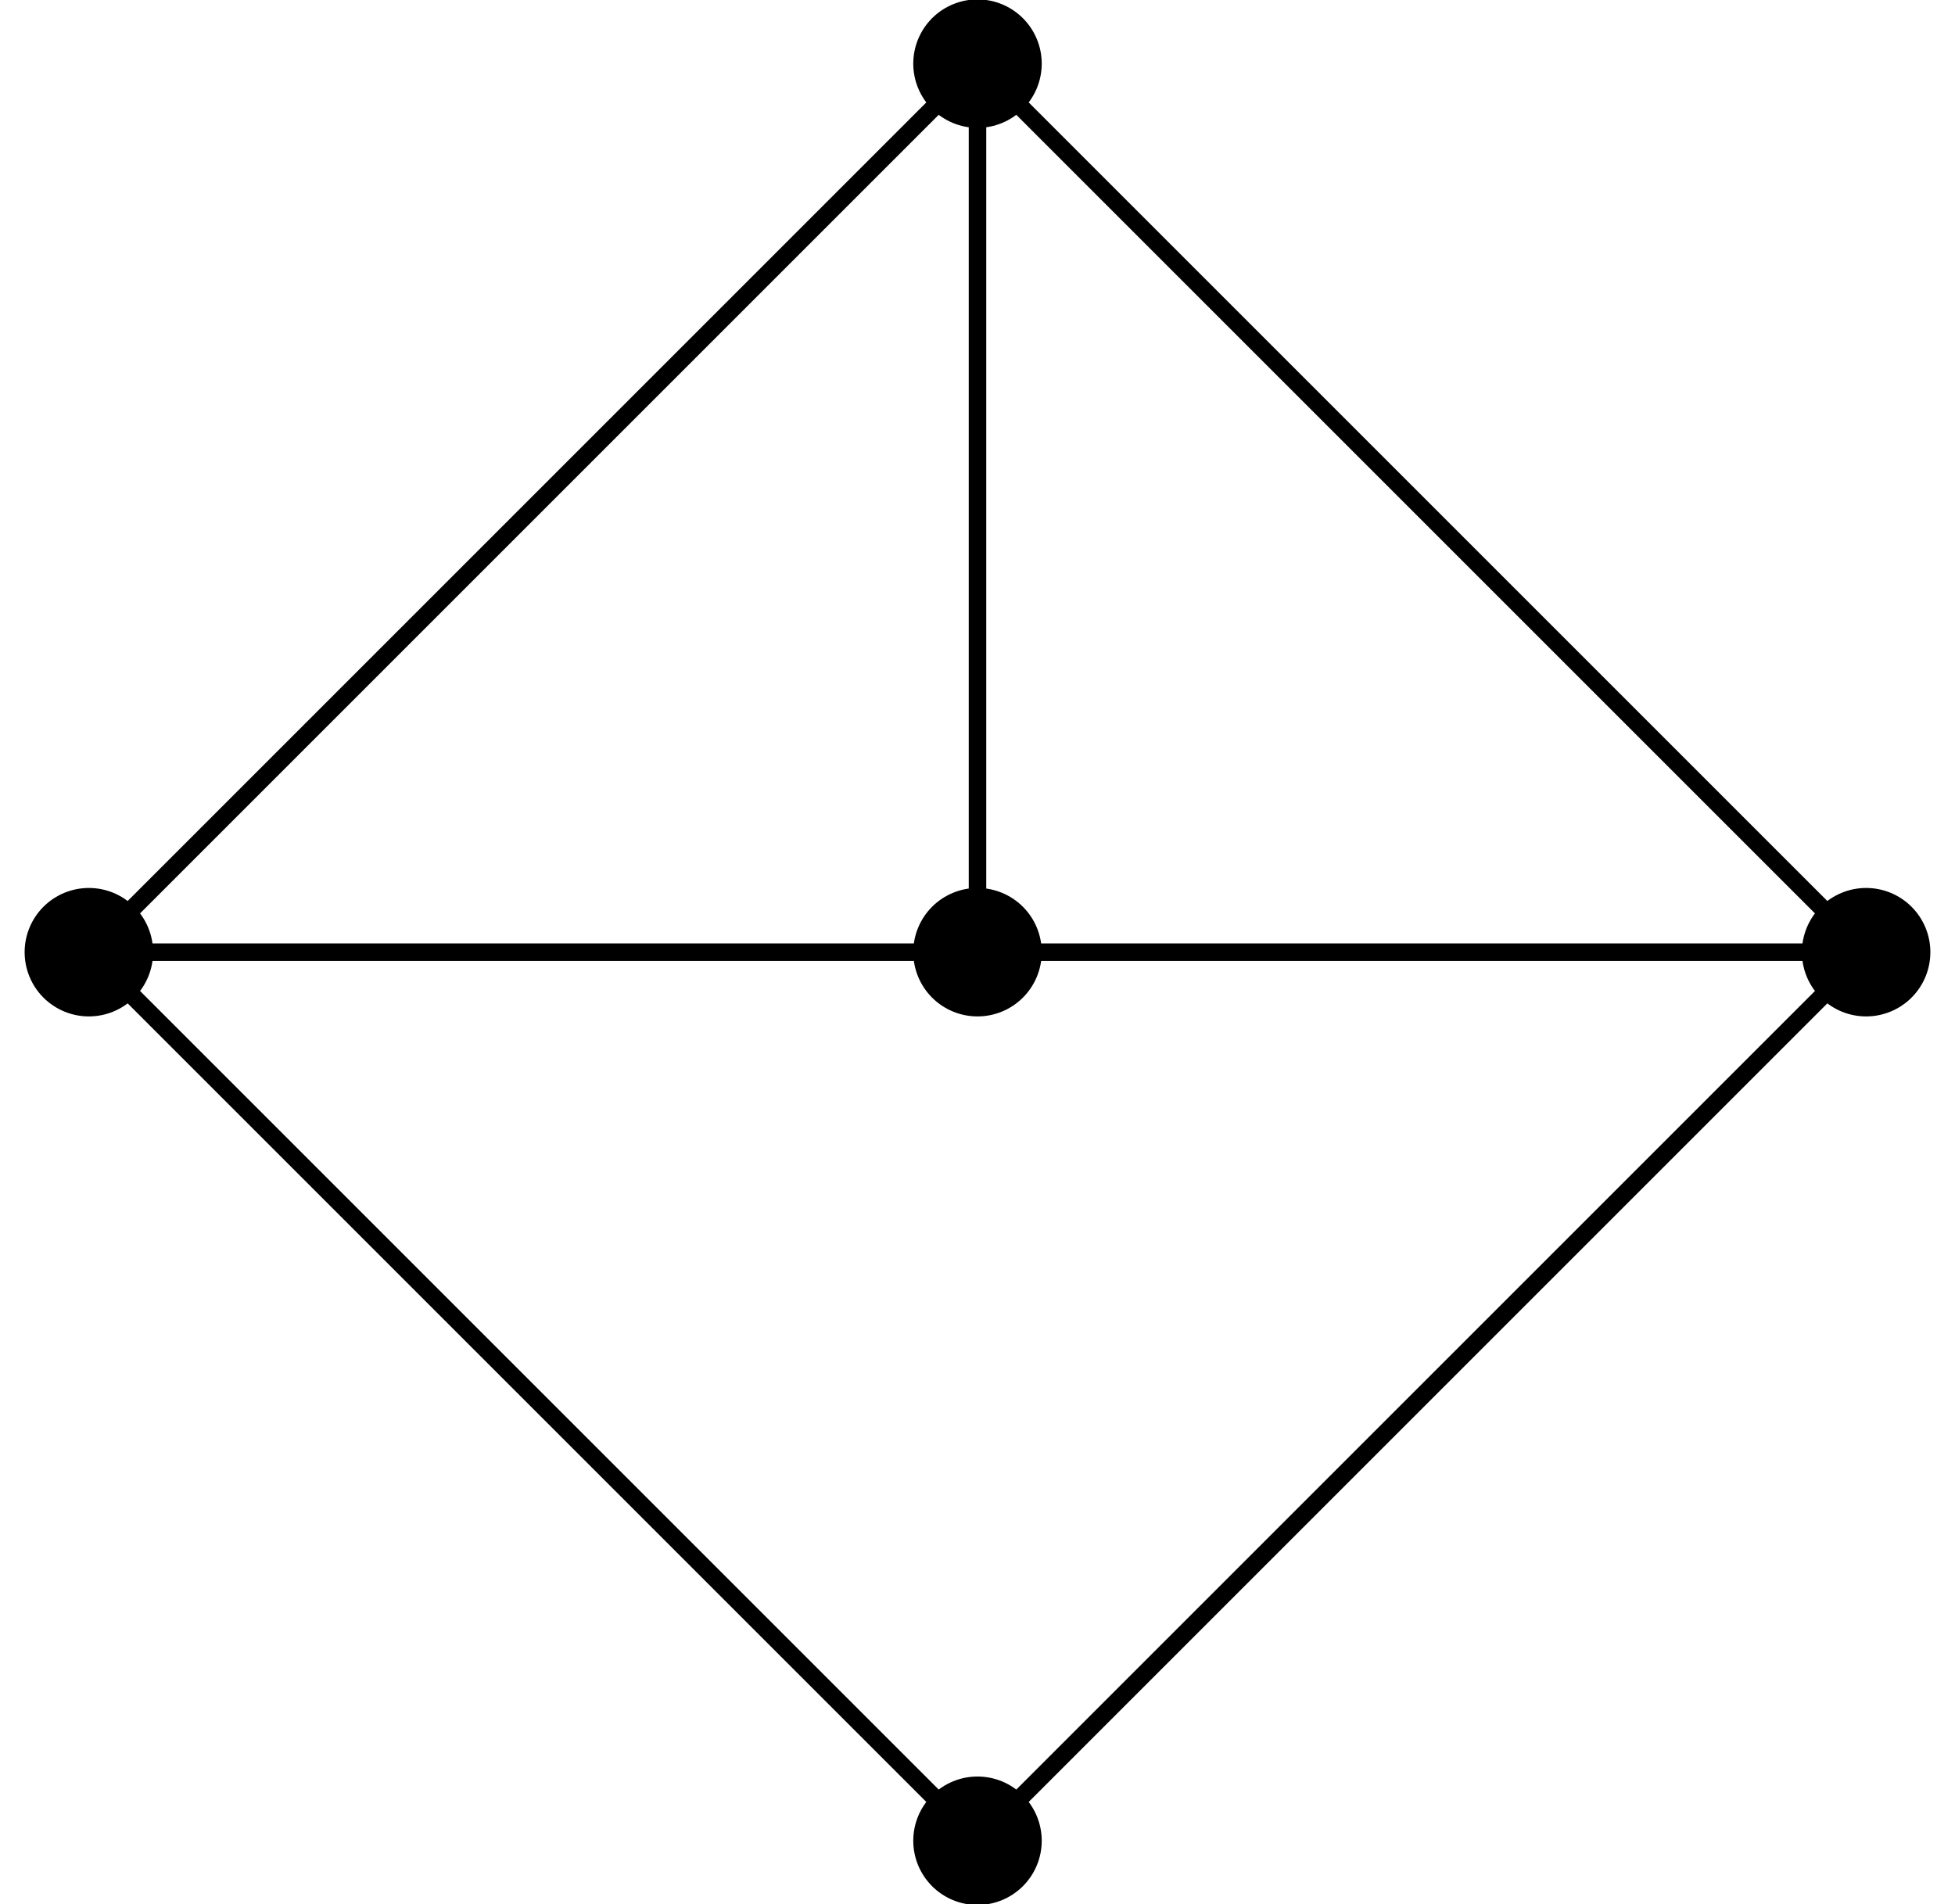
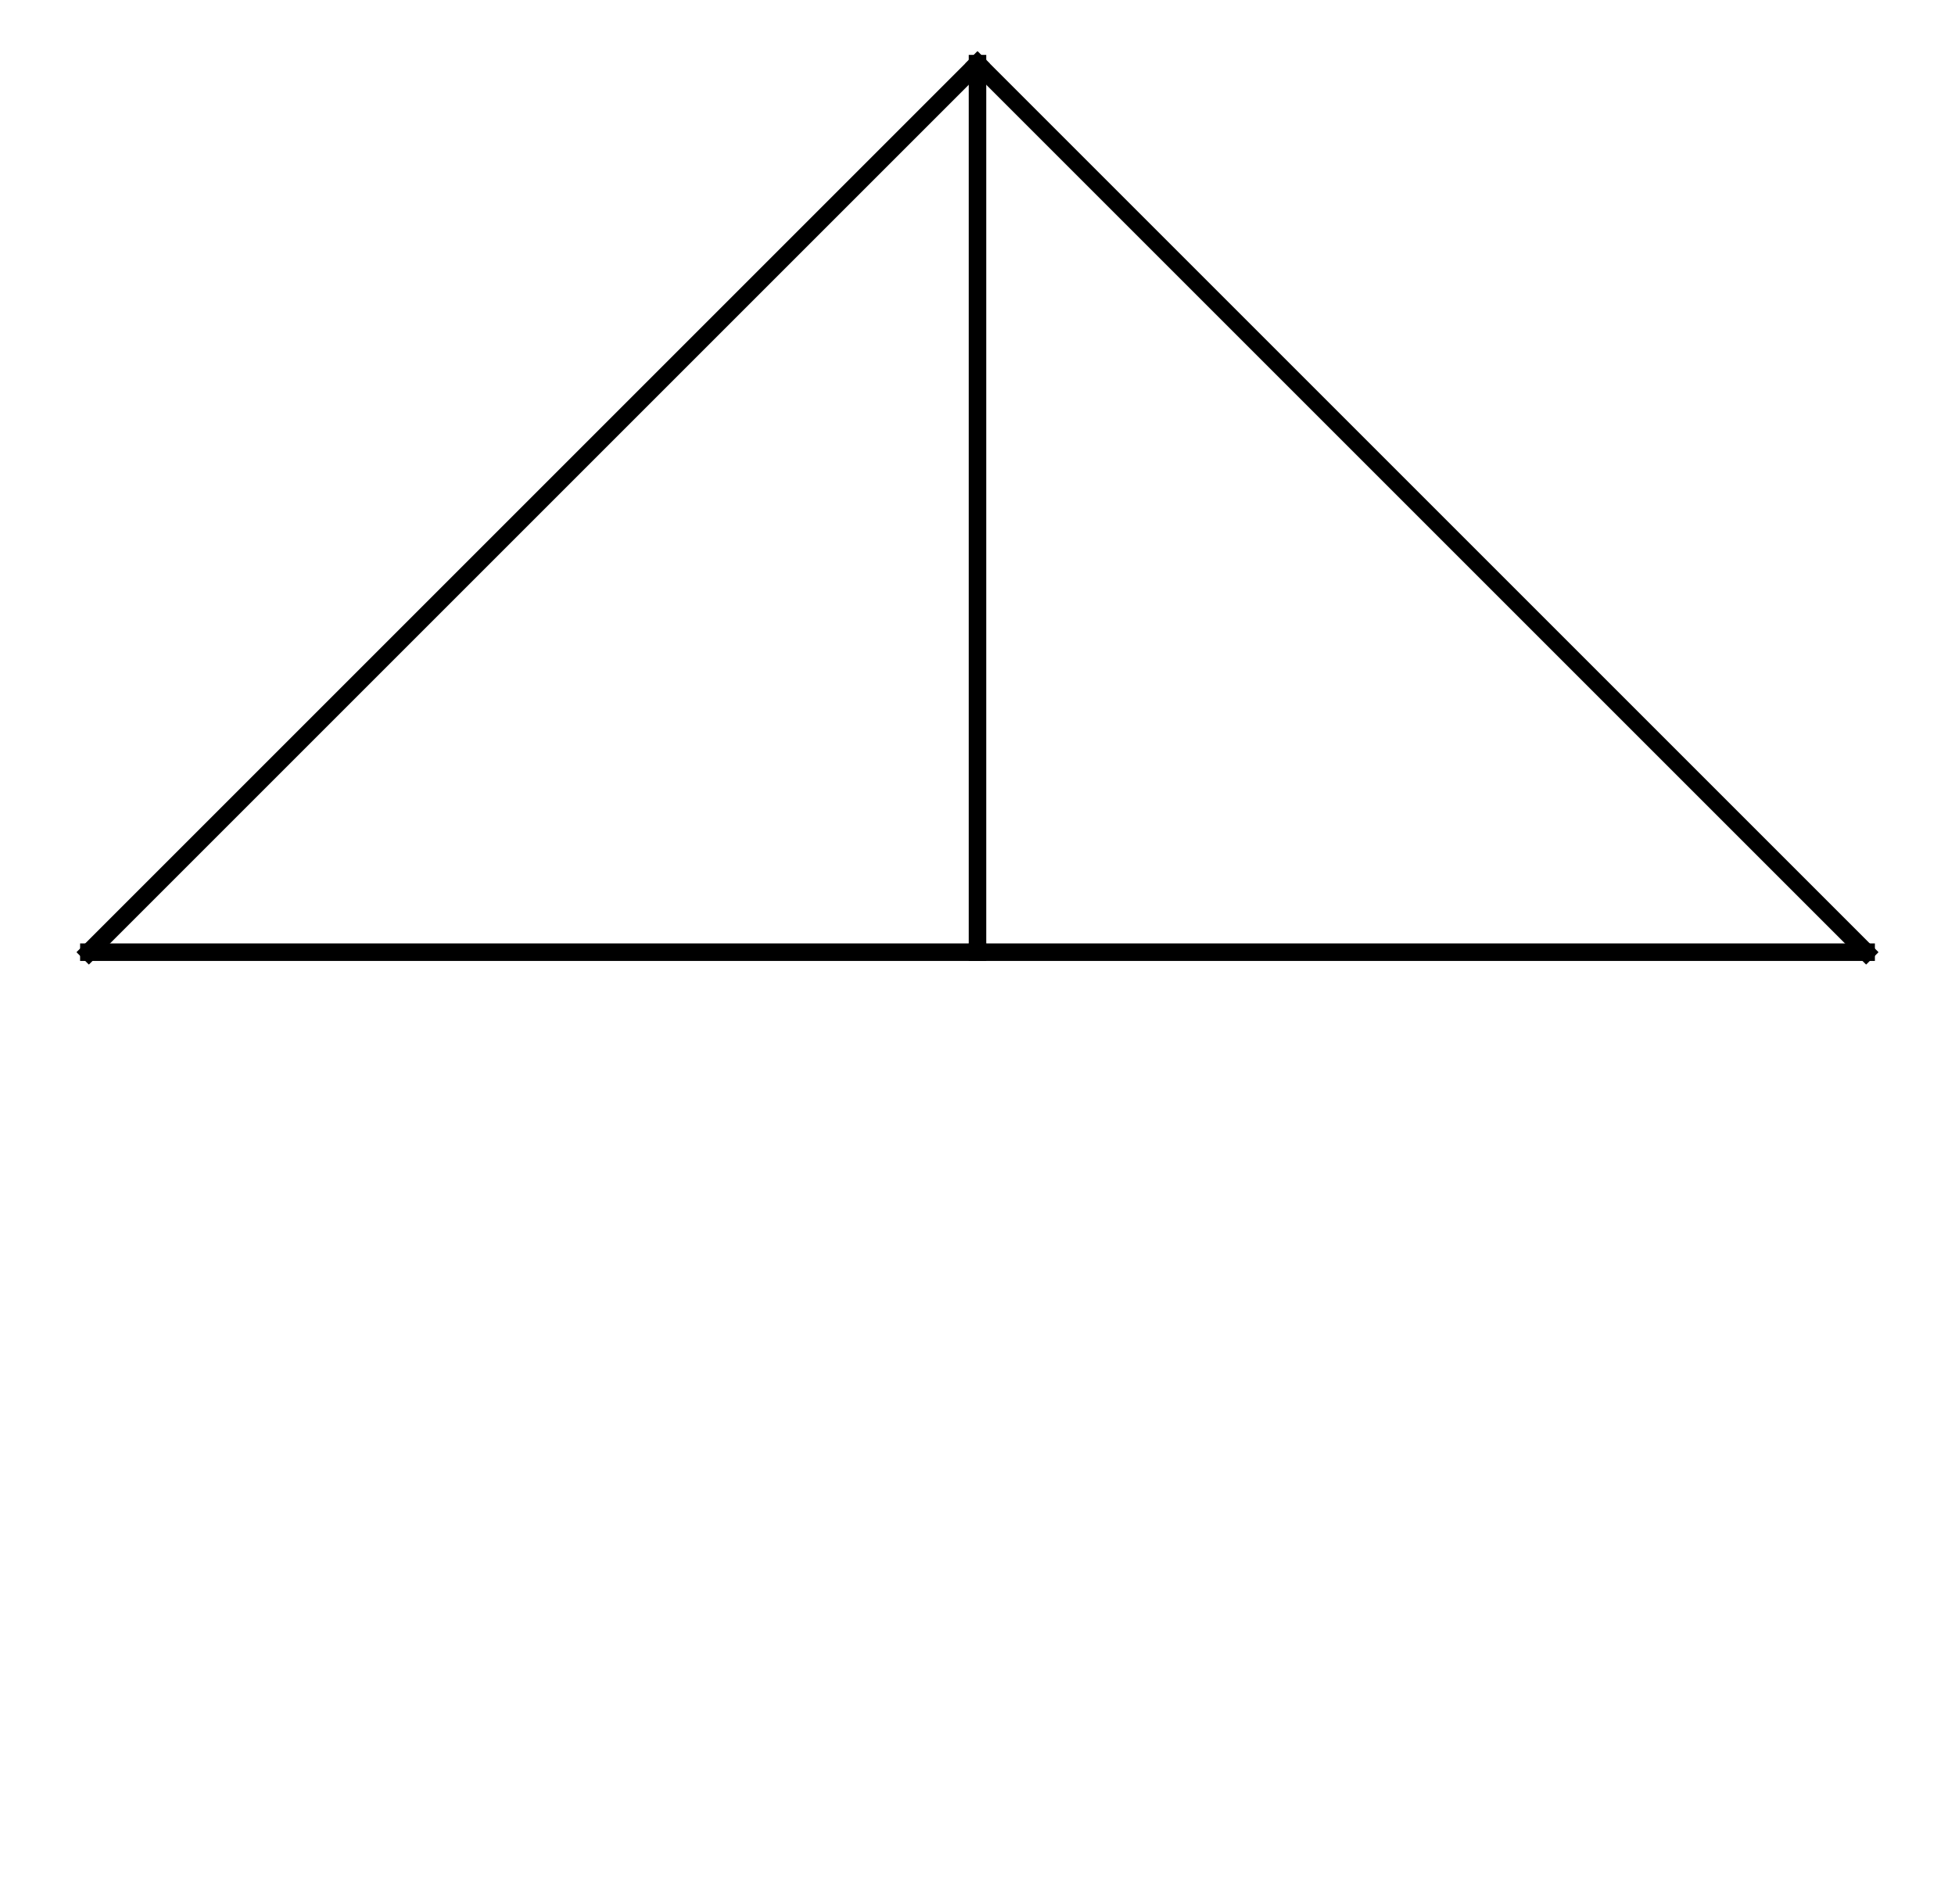
<svg xmlns="http://www.w3.org/2000/svg" xmlns:xlink="http://www.w3.org/1999/xlink" height="163.08pt" version="1.1" viewBox="0 0 167.4 163.08" width="167.4pt">
  <defs>
    <style type="text/css">*{stroke-linecap:butt;stroke-linejoin:round;}</style>
  </defs>
  <g id="figure_1">
    <g id="patch_1">
-       <path d="M 0 163.08  L 167.4 163.08  L 167.4 0  L 0 0  z " style="fill:none;" />
-     </g>
+       </g>
    <g id="axes_1">
      <g id="line2d_1">
        <path clip-path="url(#pb6302fbea8)" d="M 83.7 81.54  L 159.791 81.54  " style="fill:none;stroke:#000000;stroke-linecap:square;stroke-width:1.5;" />
      </g>
      <g id="line2d_2">
        <path clip-path="url(#pb6302fbea8)" d="M 83.7 81.54  L 83.7 5.449  " style="fill:none;stroke:#000000;stroke-linecap:square;stroke-width:1.5;" />
      </g>
      <g id="line2d_3">
        <path clip-path="url(#pb6302fbea8)" d="M 83.7 81.54  L 7.609 81.54  " style="fill:none;stroke:#000000;stroke-linecap:square;stroke-width:1.5;" />
      </g>
      <g id="line2d_4">
        <path clip-path="url(#pb6302fbea8)" d="M 159.791 81.54  L 83.7 5.449  " style="fill:none;stroke:#000000;stroke-linecap:square;stroke-width:1.5;" />
      </g>
      <g id="line2d_5">
-         <path clip-path="url(#pb6302fbea8)" d="M 159.791 81.54  L 83.7 157.631  " style="fill:none;stroke:#000000;stroke-linecap:square;stroke-width:1.5;" />
-       </g>
+         </g>
      <g id="line2d_6">
        <path clip-path="url(#pb6302fbea8)" d="M 83.7 5.449  L 7.609 81.54  " style="fill:none;stroke:#000000;stroke-linecap:square;stroke-width:1.5;" />
      </g>
      <g id="line2d_7">
-         <path clip-path="url(#pb6302fbea8)" d="M 7.609 81.54  L 83.7 157.631  " style="fill:none;stroke:#000000;stroke-linecap:square;stroke-width:1.5;" />
-       </g>
+         </g>
      <g id="line2d_8">
        <defs>
-           <path d="M 0 5  C 1.326 5 2.598 4.473 3.536 3.536  C 4.473 2.598 5 1.326 5 0  C 5 -1.326 4.473 -2.598 3.536 -3.536  C 2.598 -4.473 1.326 -5 0 -5  C -1.326 -5 -2.598 -4.473 -3.536 -3.536  C -4.473 -2.598 -5 -1.326 -5 0  C -5 1.326 -4.473 2.598 -3.536 3.536  C -2.598 4.473 -1.326 5 0 5  z " id="m5f638e0159" style="stroke:#000000;" />
-         </defs>
+           </defs>
        <g clip-path="url(#pb6302fbea8)">
          <use style="stroke:#000000;" x="83.7" xlink:href="#m5f638e0159" y="81.54" />
          <use style="stroke:#000000;" x="159.791" xlink:href="#m5f638e0159" y="81.54" />
          <use style="stroke:#000000;" x="83.7" xlink:href="#m5f638e0159" y="5.449" />
          <use style="stroke:#000000;" x="7.609" xlink:href="#m5f638e0159" y="81.54" />
          <use style="stroke:#000000;" x="83.7" xlink:href="#m5f638e0159" y="157.631" />
        </g>
      </g>
    </g>
  </g>
  <defs>
    <clipPath id="pb6302fbea8">
      <rect height="163.08" width="167.4" x="0" y="0" />
    </clipPath>
  </defs>
</svg>